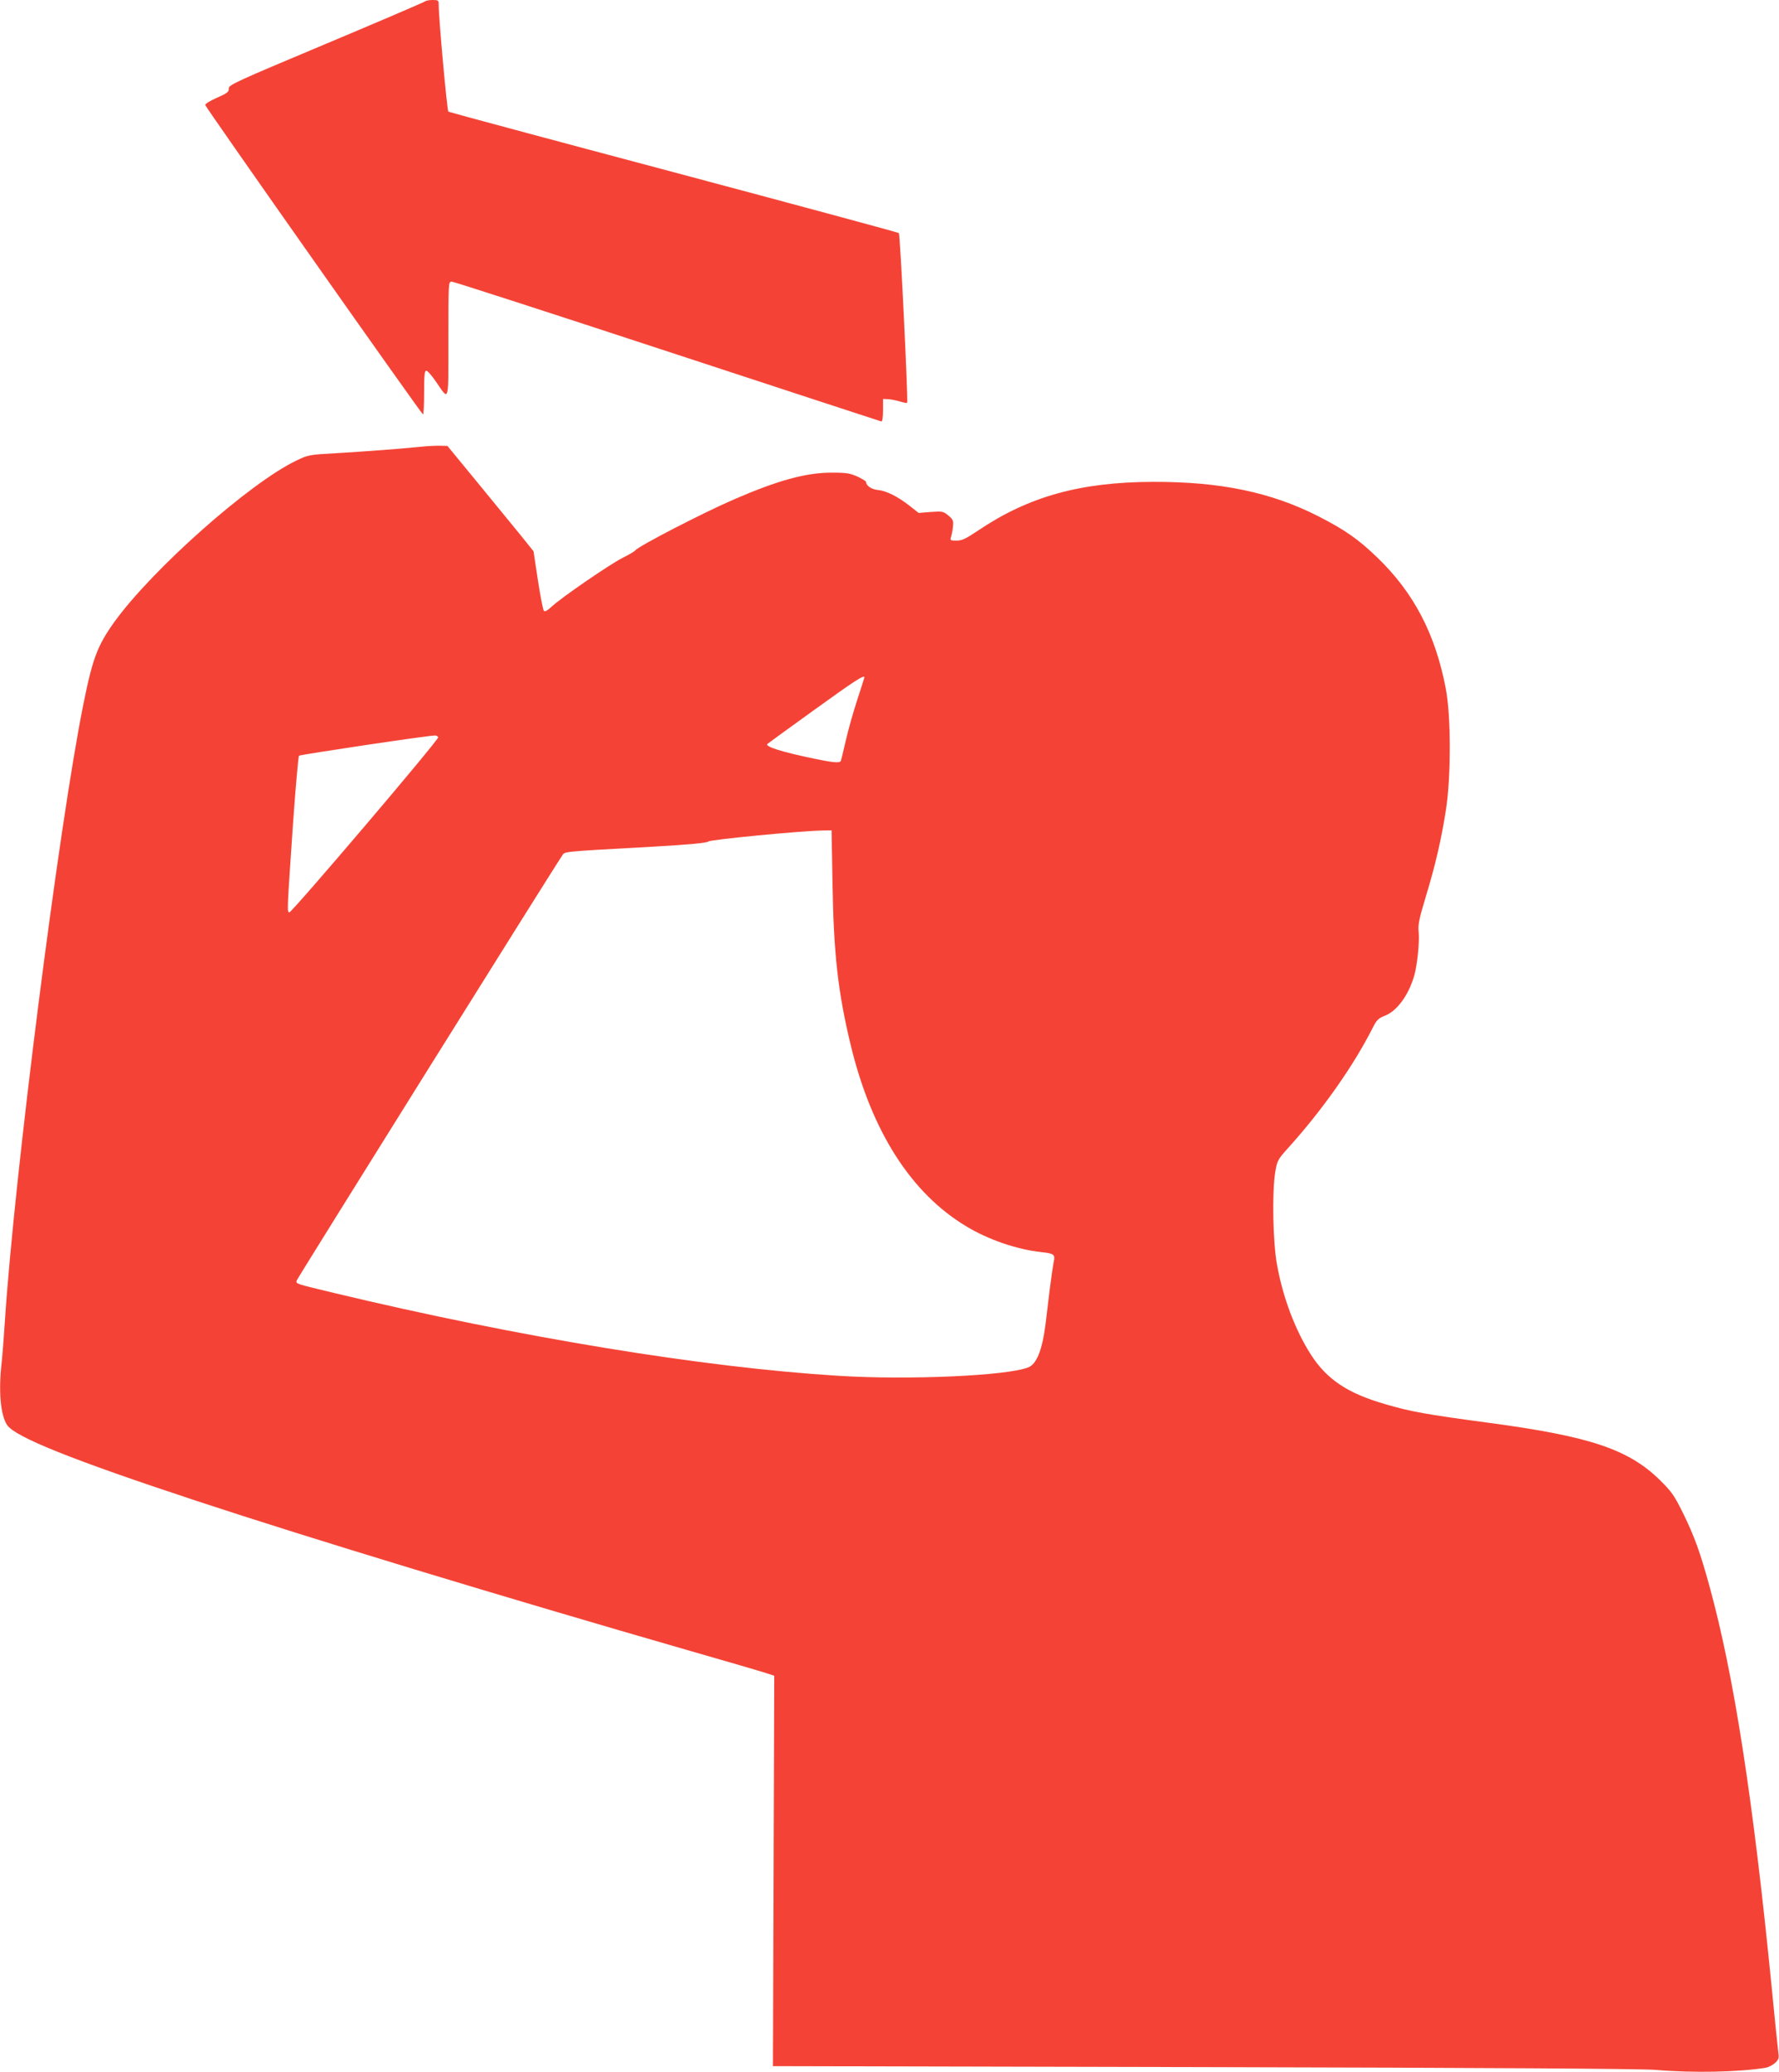
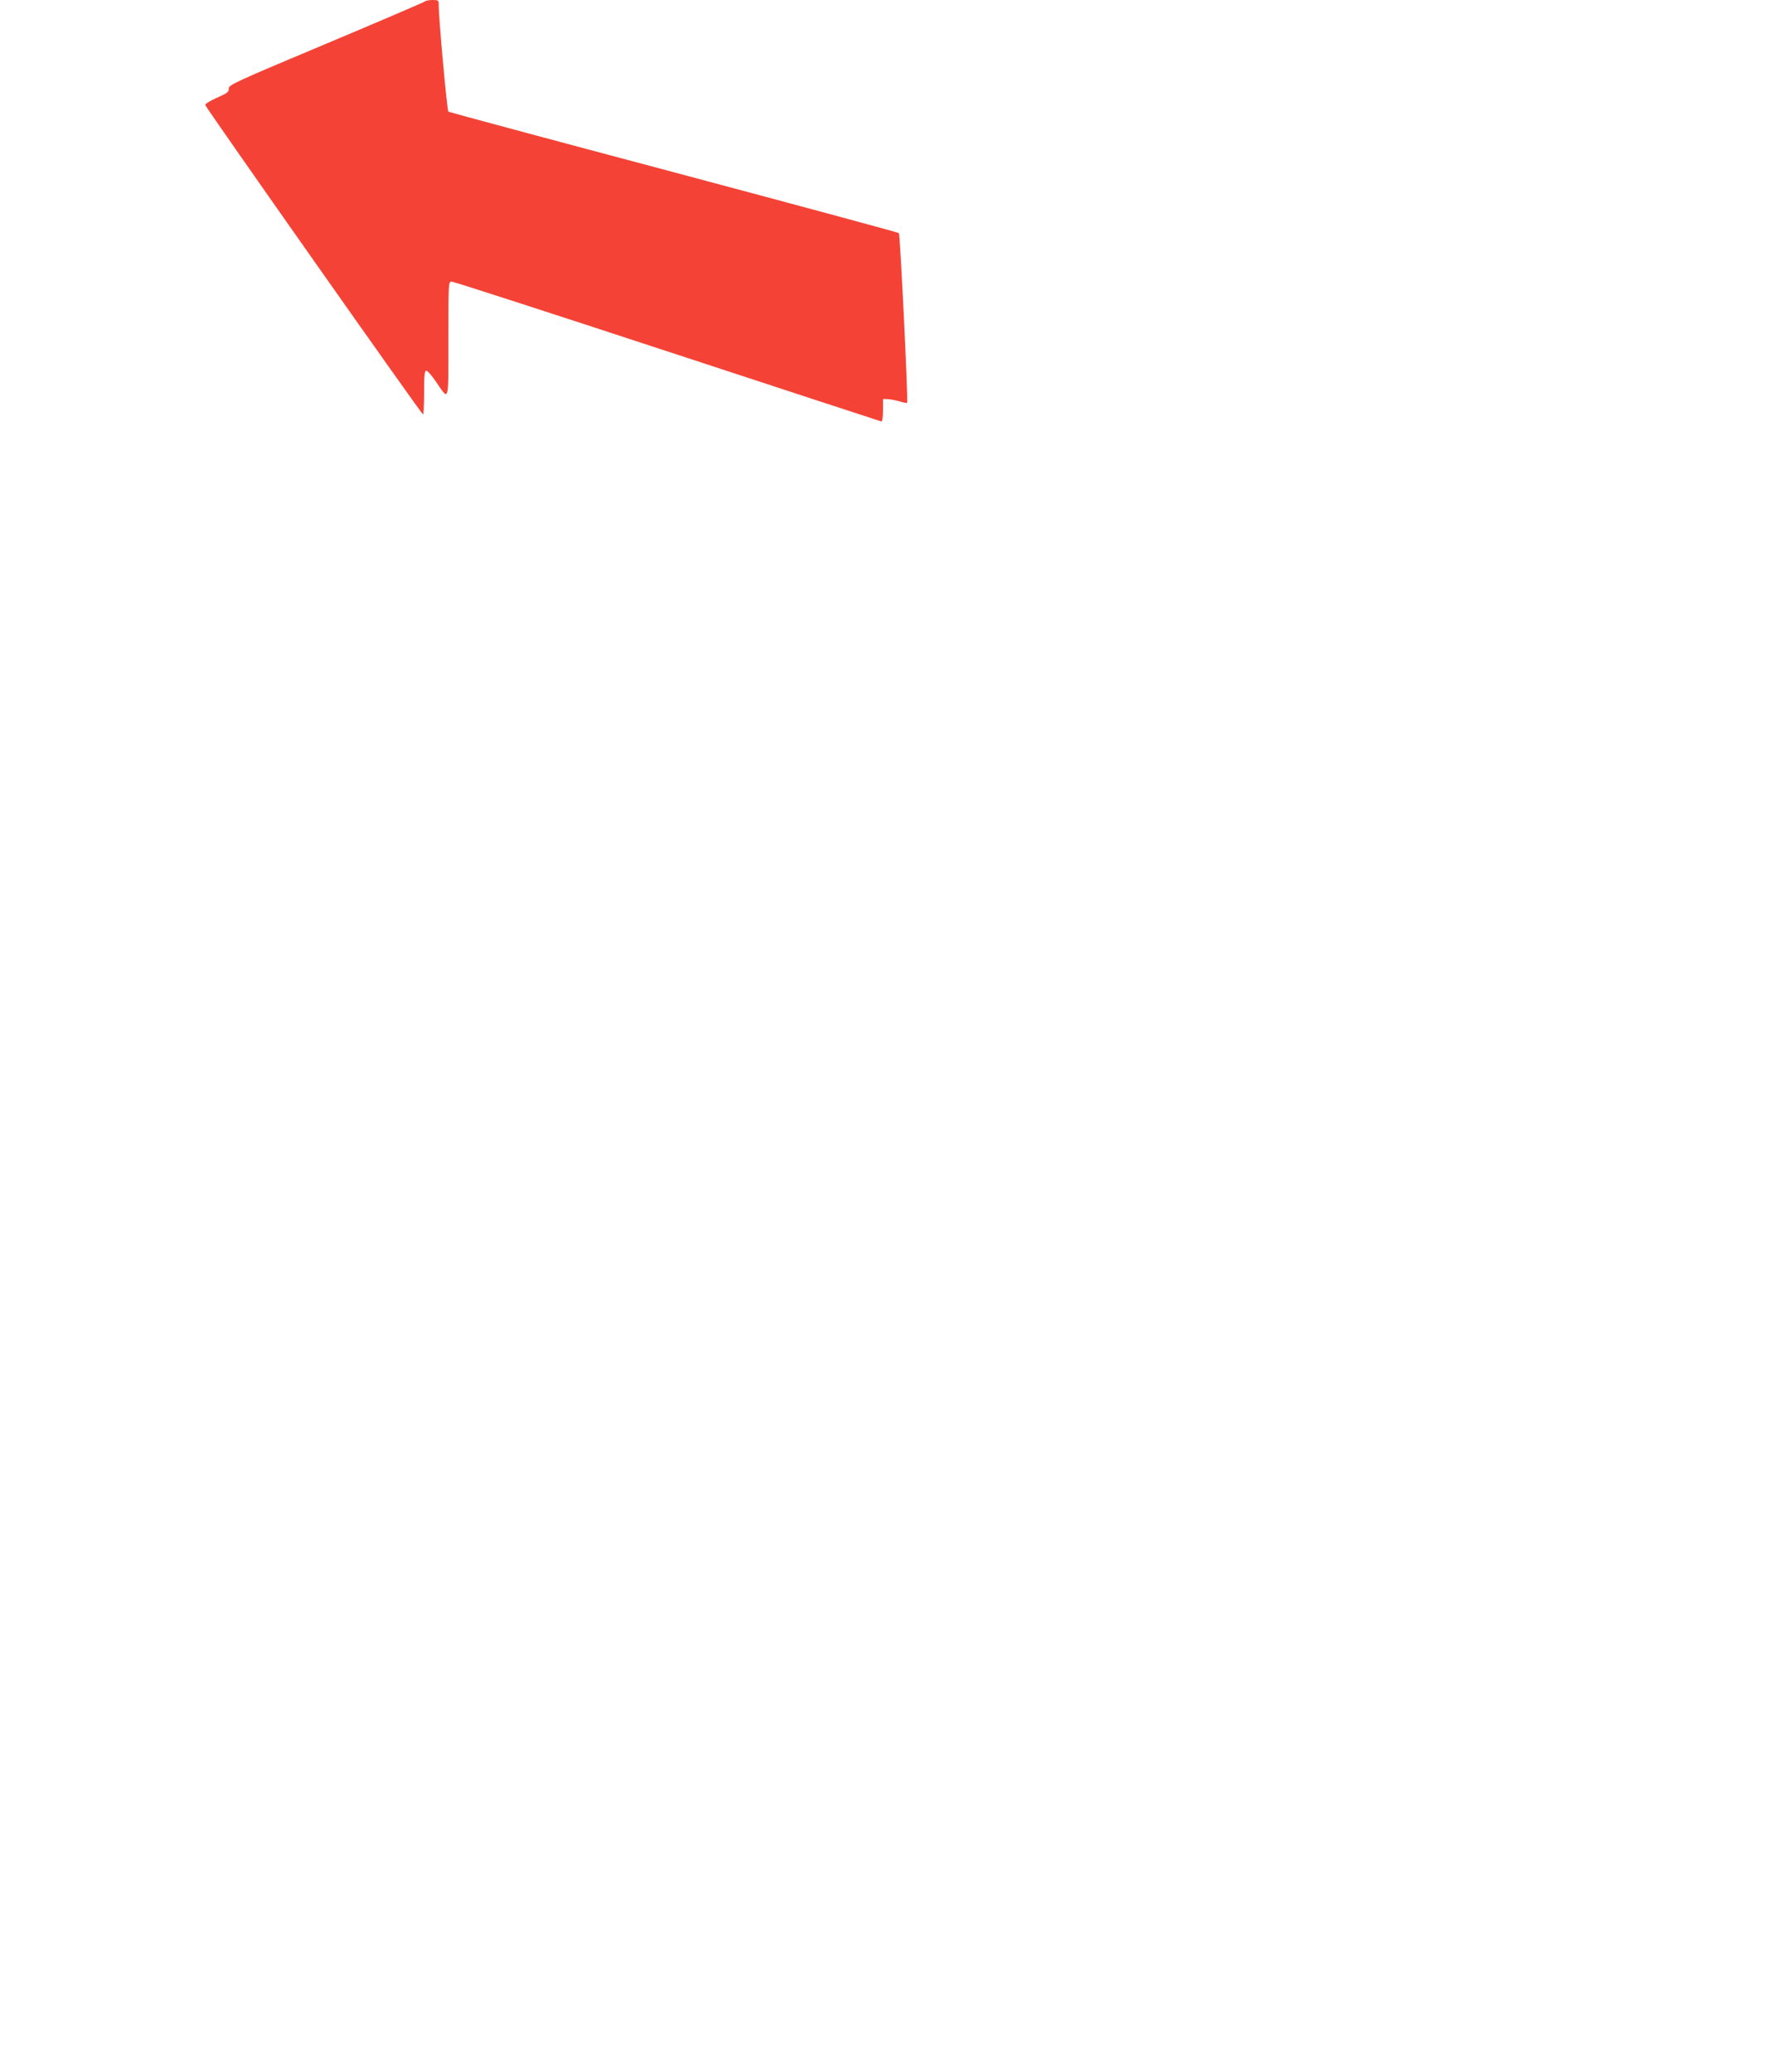
<svg xmlns="http://www.w3.org/2000/svg" version="1.0" width="1099pt" height="1280pt" viewBox="0 0 1099 1280" preserveAspectRatio="xMidYMid meet">
  <g transform="translate(0,1280) scale(0.1,-0.1)" fill="#f44336" stroke="none">
    <path d="M2625 12791 c-6 -5 -281 -123 -612 -262 -560 -235 -601 -254 -600 -276 2 -20 -9 -29 -73 -57 -41 -18 -74 -38 -72 -45 4 -17 1336 -1910 1345 -1911 4 0 7 61 7 135 0 105 3 135 13 135 8 0 35 -31 61 -69 82 -120 76 -139 76 263 0 353 0 356 21 356 11 0 611 -194 1332 -431 722 -237 1317 -432 1322 -433 6 0 10 28 10 69 l0 70 30 -1 c17 -1 49 -7 73 -14 23 -7 44 -11 46 -9 7 8 -43 1042 -51 1049 -4 4 -630 173 -1391 376 -760 202 -1387 371 -1392 374 -8 5 -60 576 -60 663 0 25 -3 27 -38 27 -21 0 -42 -4 -47 -9z" />
-     <path d="M2590 10039 c-141 -14 -335 -28 -514 -39 -164 -9 -172 -10 -244 -45 -288 -137 -891 -672 -1126 -998 -104 -146 -134 -224 -191 -508 -152 -756 -427 -2920 -485 -3814 -6 -93 -15 -209 -20 -256 -20 -173 -7 -322 34 -383 49 -74 404 -216 1171 -469 702 -232 1868 -586 3050 -927 231 -66 442 -128 469 -137 l49 -16 -4 -1206 -4 -1206 2660 -6 c1763 -4 2704 -10 2790 -17 234 -20 519 -14 682 13 18 3 45 17 59 30 22 21 25 30 20 62 -3 21 -21 198 -40 393 -116 1177 -234 1940 -386 2492 -57 207 -92 305 -162 448 -55 111 -71 134 -143 205 -194 191 -432 271 -1060 355 -382 51 -483 69 -638 115 -233 67 -362 154 -460 308 -96 150 -172 352 -208 553 -26 141 -31 451 -11 573 12 71 16 78 80 149 212 235 404 508 521 740 26 51 36 61 75 76 75 29 146 124 182 246 19 65 34 208 28 271 -5 45 2 80 44 219 59 194 96 353 125 540 31 201 31 576 -1 743 -64 339 -198 595 -423 812 -119 115 -202 172 -364 255 -292 149 -606 214 -1020 213 -450 -1 -770 -90 -1083 -301 -76 -51 -99 -62 -133 -62 -38 0 -41 2 -34 23 4 12 10 40 12 63 4 37 1 44 -28 69 -32 26 -37 27 -109 22 l-75 -6 -57 45 c-75 58 -143 92 -196 97 -39 4 -71 26 -72 50 0 4 -24 19 -52 32 -46 21 -68 25 -160 25 -158 0 -334 -48 -605 -166 -192 -83 -594 -291 -609 -315 -3 -5 -38 -26 -77 -45 -81 -41 -382 -248 -439 -302 -25 -23 -41 -33 -48 -26 -5 5 -22 90 -37 189 l-27 179 -77 96 c-43 52 -162 199 -266 325 l-189 230 -44 1 c-25 1 -83 -2 -130 -7z m2750 -1424 c0 -2 -20 -64 -44 -138 -24 -73 -56 -186 -71 -252 -15 -66 -29 -123 -31 -127 -8 -13 -49 -9 -156 13 -207 43 -314 76 -297 93 2 2 132 97 289 210 252 182 310 219 310 201z m-2633 -370 c5 -15 -907 -1087 -920 -1082 -14 4 -14 4 23 546 16 228 33 417 37 422 8 7 816 128 842 125 8 0 16 -6 18 -11z m2436 -907 c7 -431 34 -670 112 -993 128 -533 373 -917 715 -1122 135 -82 314 -143 464 -159 78 -8 86 -15 75 -62 -4 -20 -15 -95 -24 -167 -9 -71 -20 -168 -26 -215 -20 -160 -55 -248 -107 -268 -132 -52 -738 -79 -1172 -52 -841 52 -1972 238 -3113 511 -245 59 -240 57 -234 78 4 14 1593 2558 1638 2622 21 30 -26 25 562 58 229 13 332 23 343 32 15 12 562 65 705 68 l56 1 6 -332z" />
  </g>
</svg>